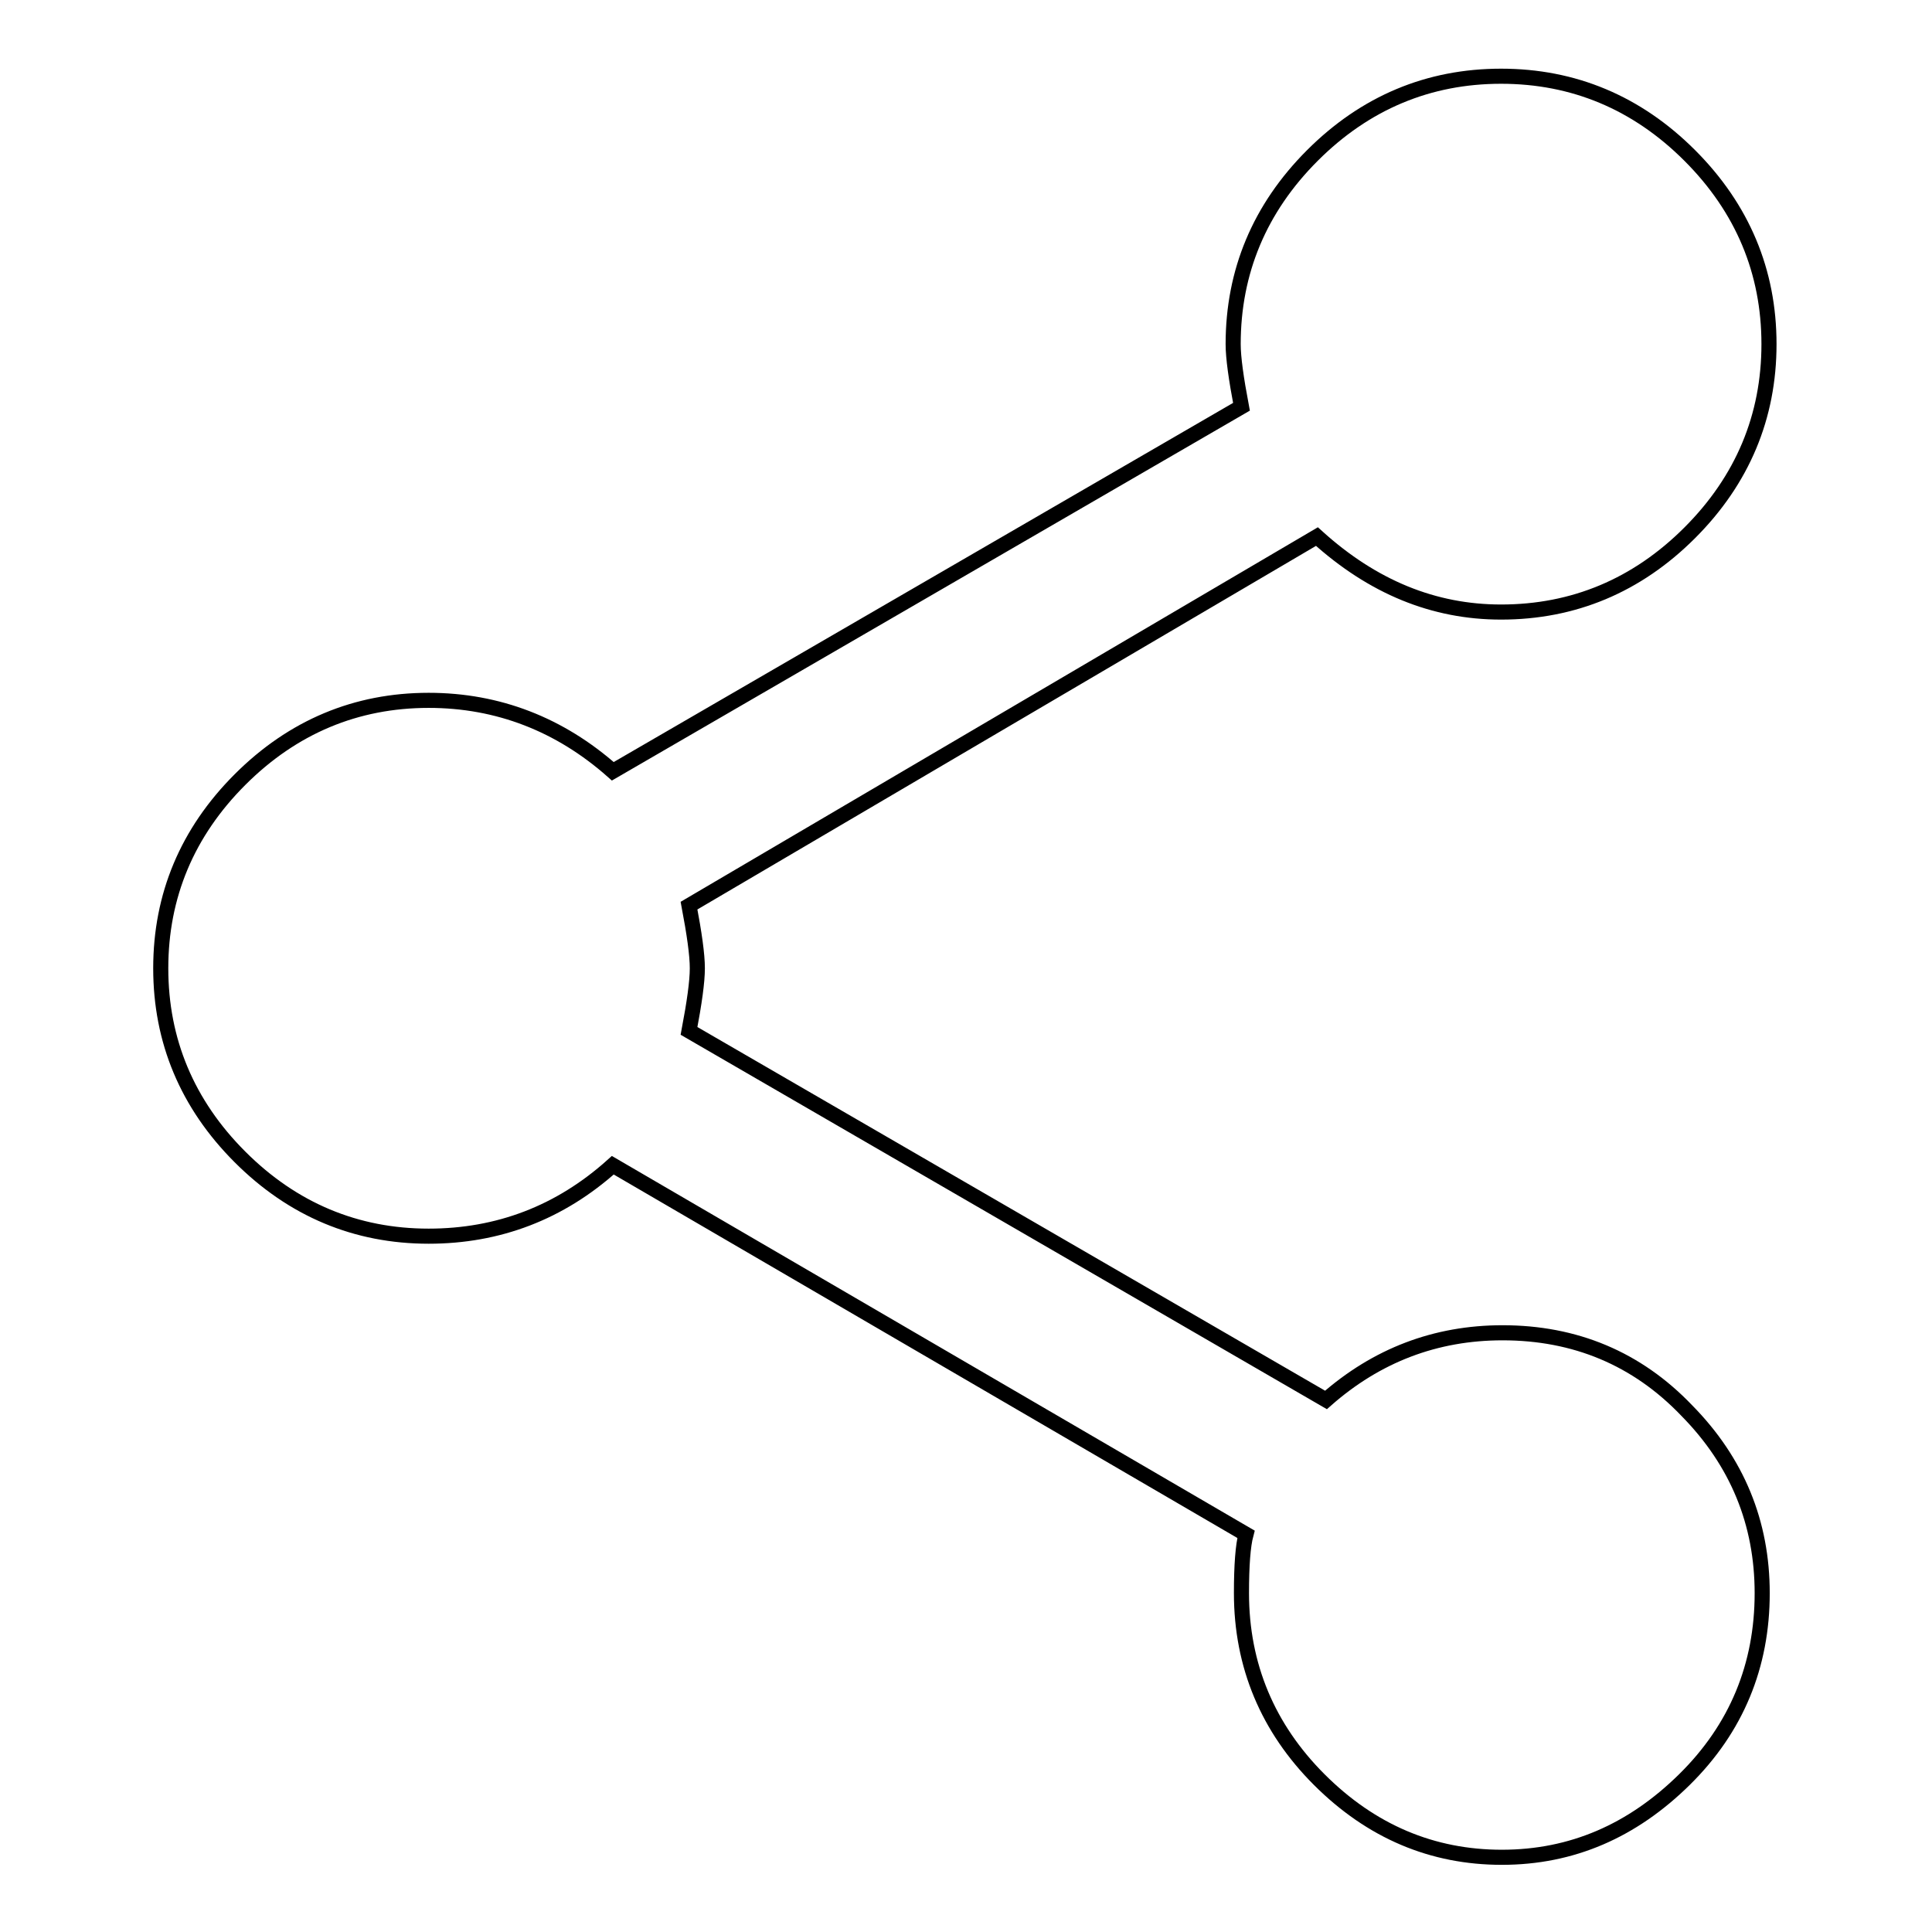
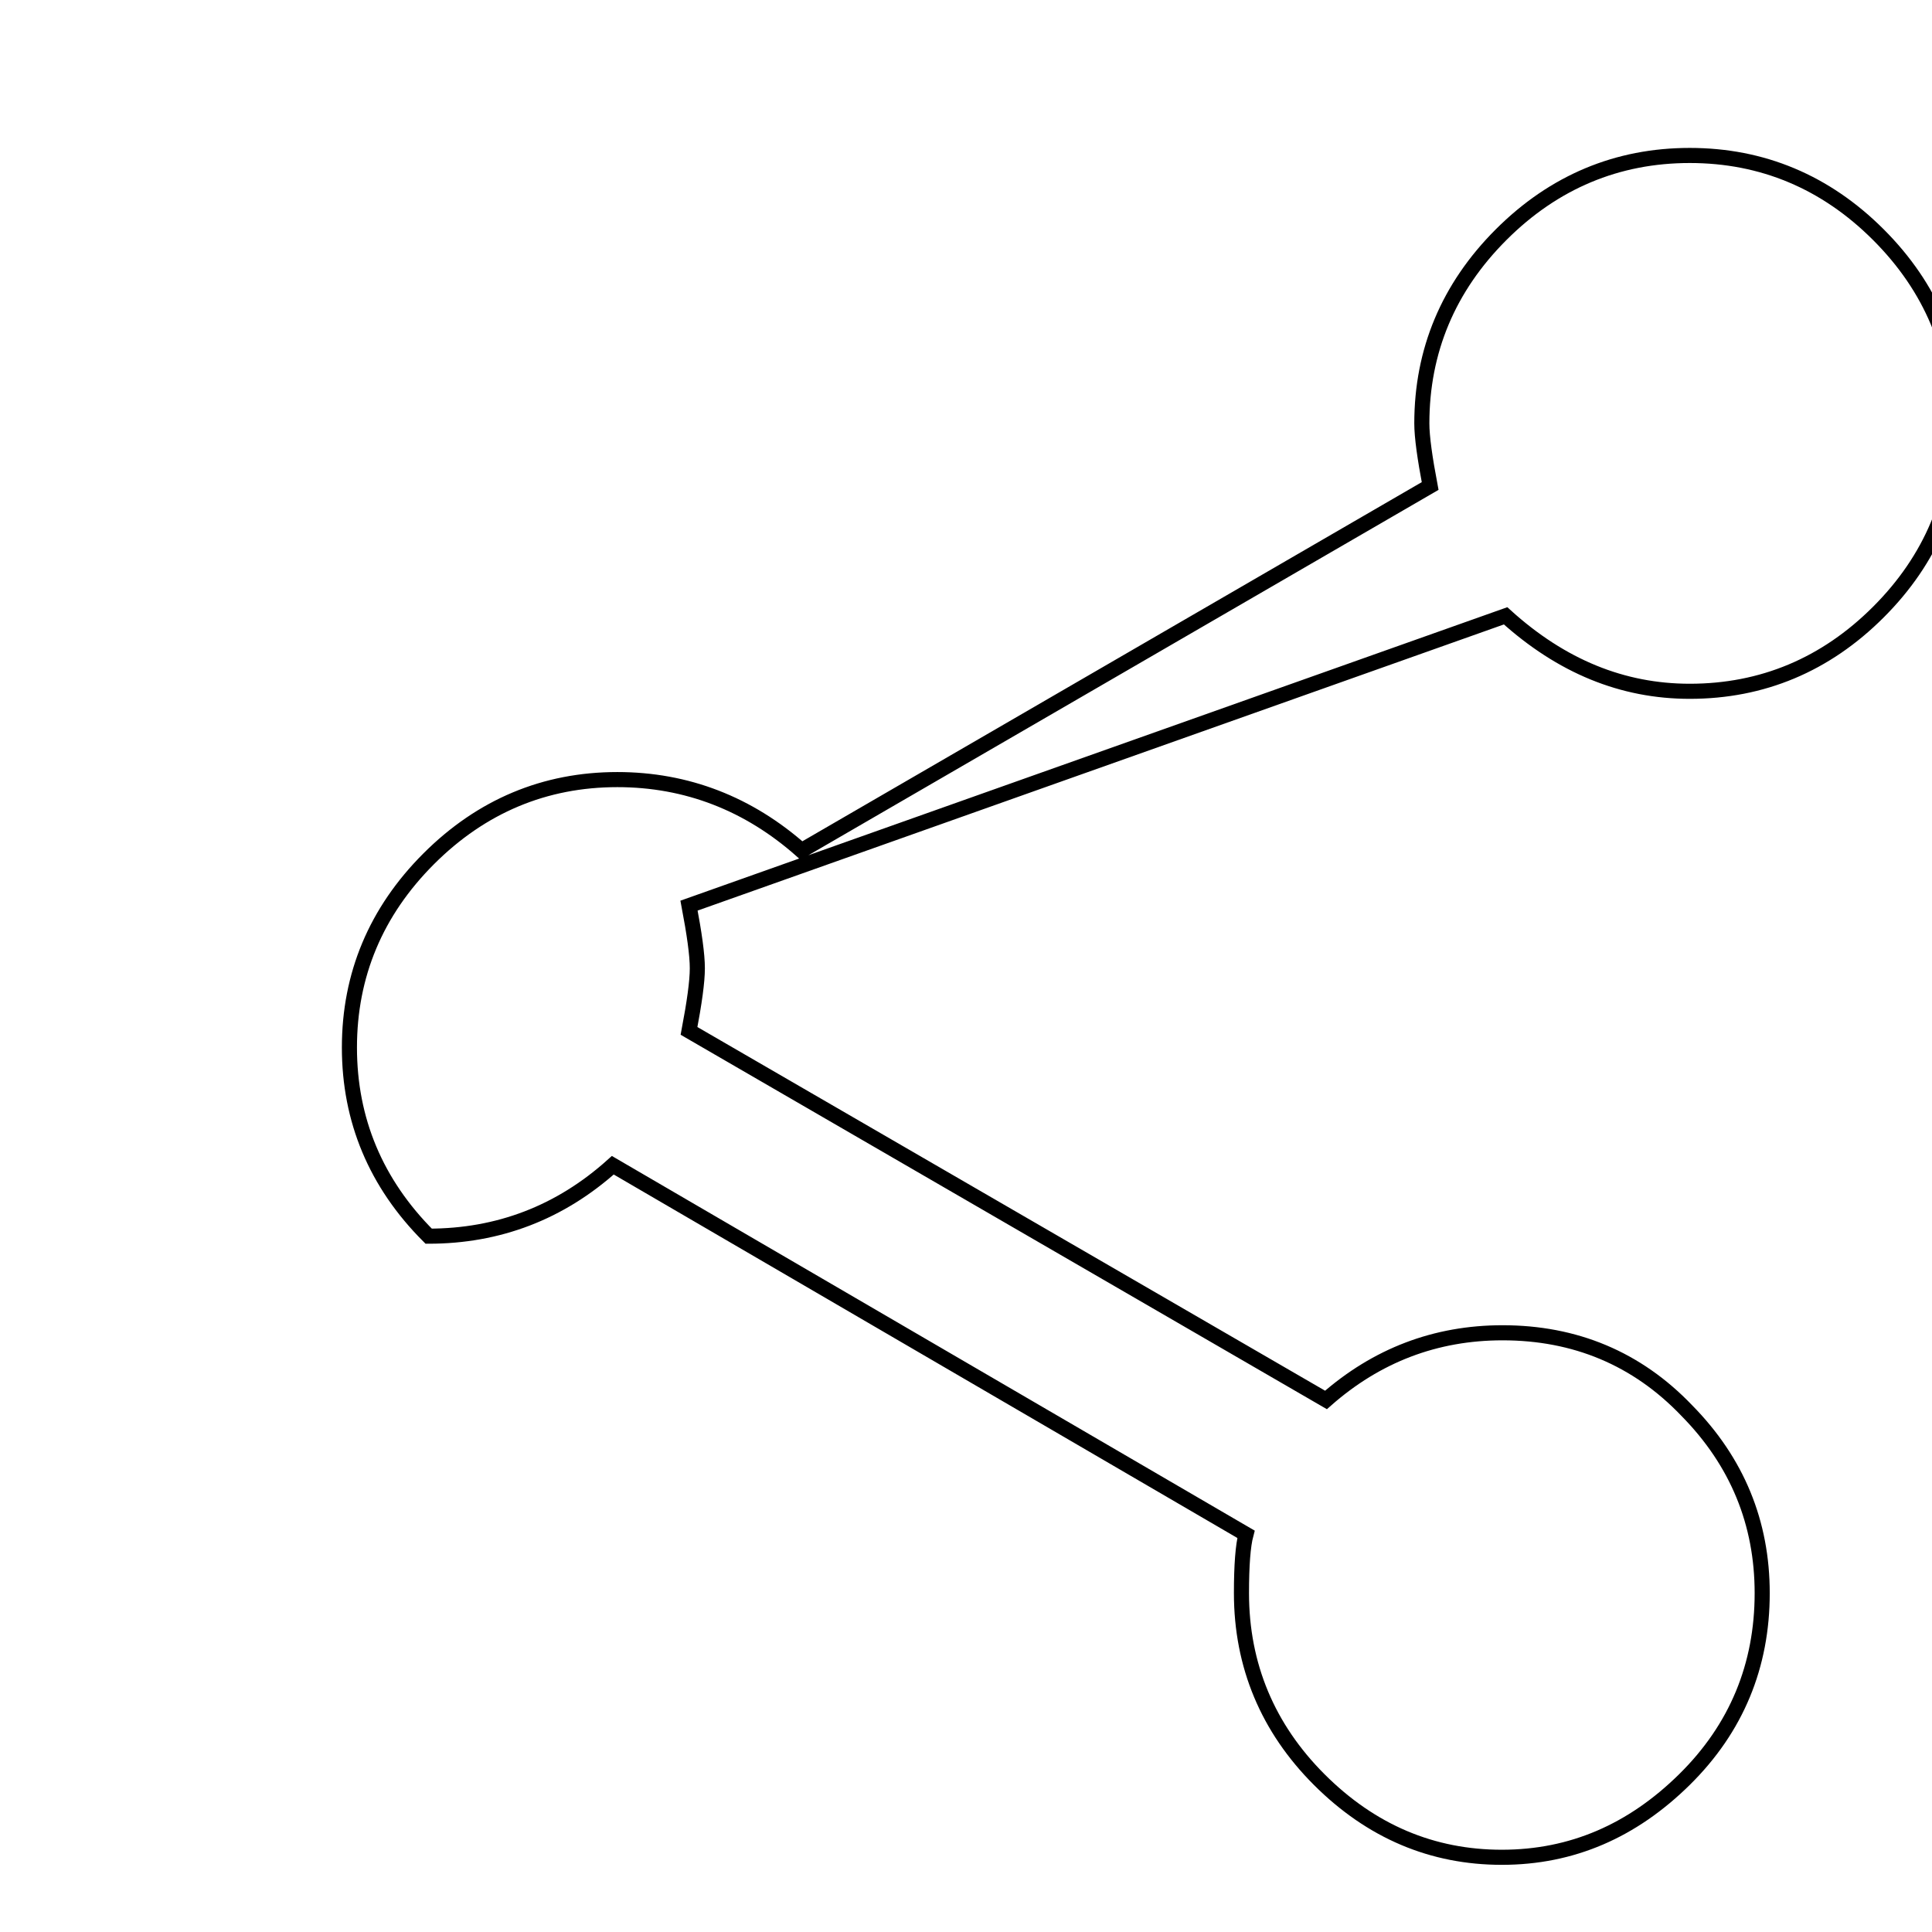
<svg xmlns="http://www.w3.org/2000/svg" version="1.1" x="0px" y="0px" viewBox="0 0 256 256" enable-background="new 0 0 256 256" xml:space="preserve">
  <g>
    <g>
      <g>
-         <path stroke-width="2" fill-opacity="0" stroke="#000000" d="M199.1,176.6c9.6,0,17.8,3.4,24.4,10.3c6.7,6.8,10,14.9,10,24.2c0,9.6-3.4,17.9-10.3,24.7c-6.9,6.8-14.9,10.3-24.2,10.3c-9.2,0-17.3-3.4-24.2-10.3c-6.8-6.8-10.3-15.1-10.3-24.7c0-3.7,0.2-6.3,0.6-7.8l-83.9-48.9c-7,6.3-15.2,9.4-24.4,9.4c-9.6,0-18-3.5-25-10.5c-7-7-10.5-15.4-10.5-25c0-9.6,3.5-18,10.5-25c7-7,15.4-10.5,25-10.5c9.2,0,17.4,3.2,24.4,9.4l83.3-48.3c-0.7-3.7-1.1-6.5-1.1-8.3c0-9.6,3.5-18,10.5-25c7-7,15.4-10.5,25-10.5c9.6,0,18,3.5,25,10.5s10.5,15.4,10.5,25s-3.5,18-10.5,25c-7,7-15.4,10.5-25,10.5c-8.9,0-17-3.3-24.4-10L91.3,120c0.7,3.7,1.1,6.5,1.1,8.3s-0.4,4.6-1.1,8.3l84.4,48.9C182.4,179.6,190.2,176.6,199.1,176.6z" />
+         <path stroke-width="2" fill-opacity="0" stroke="#000000" d="M199.1,176.6c9.6,0,17.8,3.4,24.4,10.3c6.7,6.8,10,14.9,10,24.2c0,9.6-3.4,17.9-10.3,24.7c-6.9,6.8-14.9,10.3-24.2,10.3c-9.2,0-17.3-3.4-24.2-10.3c-6.8-6.8-10.3-15.1-10.3-24.7c0-3.7,0.2-6.3,0.6-7.8l-83.9-48.9c-7,6.3-15.2,9.4-24.4,9.4c-7-7-10.5-15.4-10.5-25c0-9.6,3.5-18,10.5-25c7-7,15.4-10.5,25-10.5c9.2,0,17.4,3.2,24.4,9.4l83.3-48.3c-0.7-3.7-1.1-6.5-1.1-8.3c0-9.6,3.5-18,10.5-25c7-7,15.4-10.5,25-10.5c9.6,0,18,3.5,25,10.5s10.5,15.4,10.5,25s-3.5,18-10.5,25c-7,7-15.4,10.5-25,10.5c-8.9,0-17-3.3-24.4-10L91.3,120c0.7,3.7,1.1,6.5,1.1,8.3s-0.4,4.6-1.1,8.3l84.4,48.9C182.4,179.6,190.2,176.6,199.1,176.6z" />
      </g>
    </g>
  </g>
</svg>